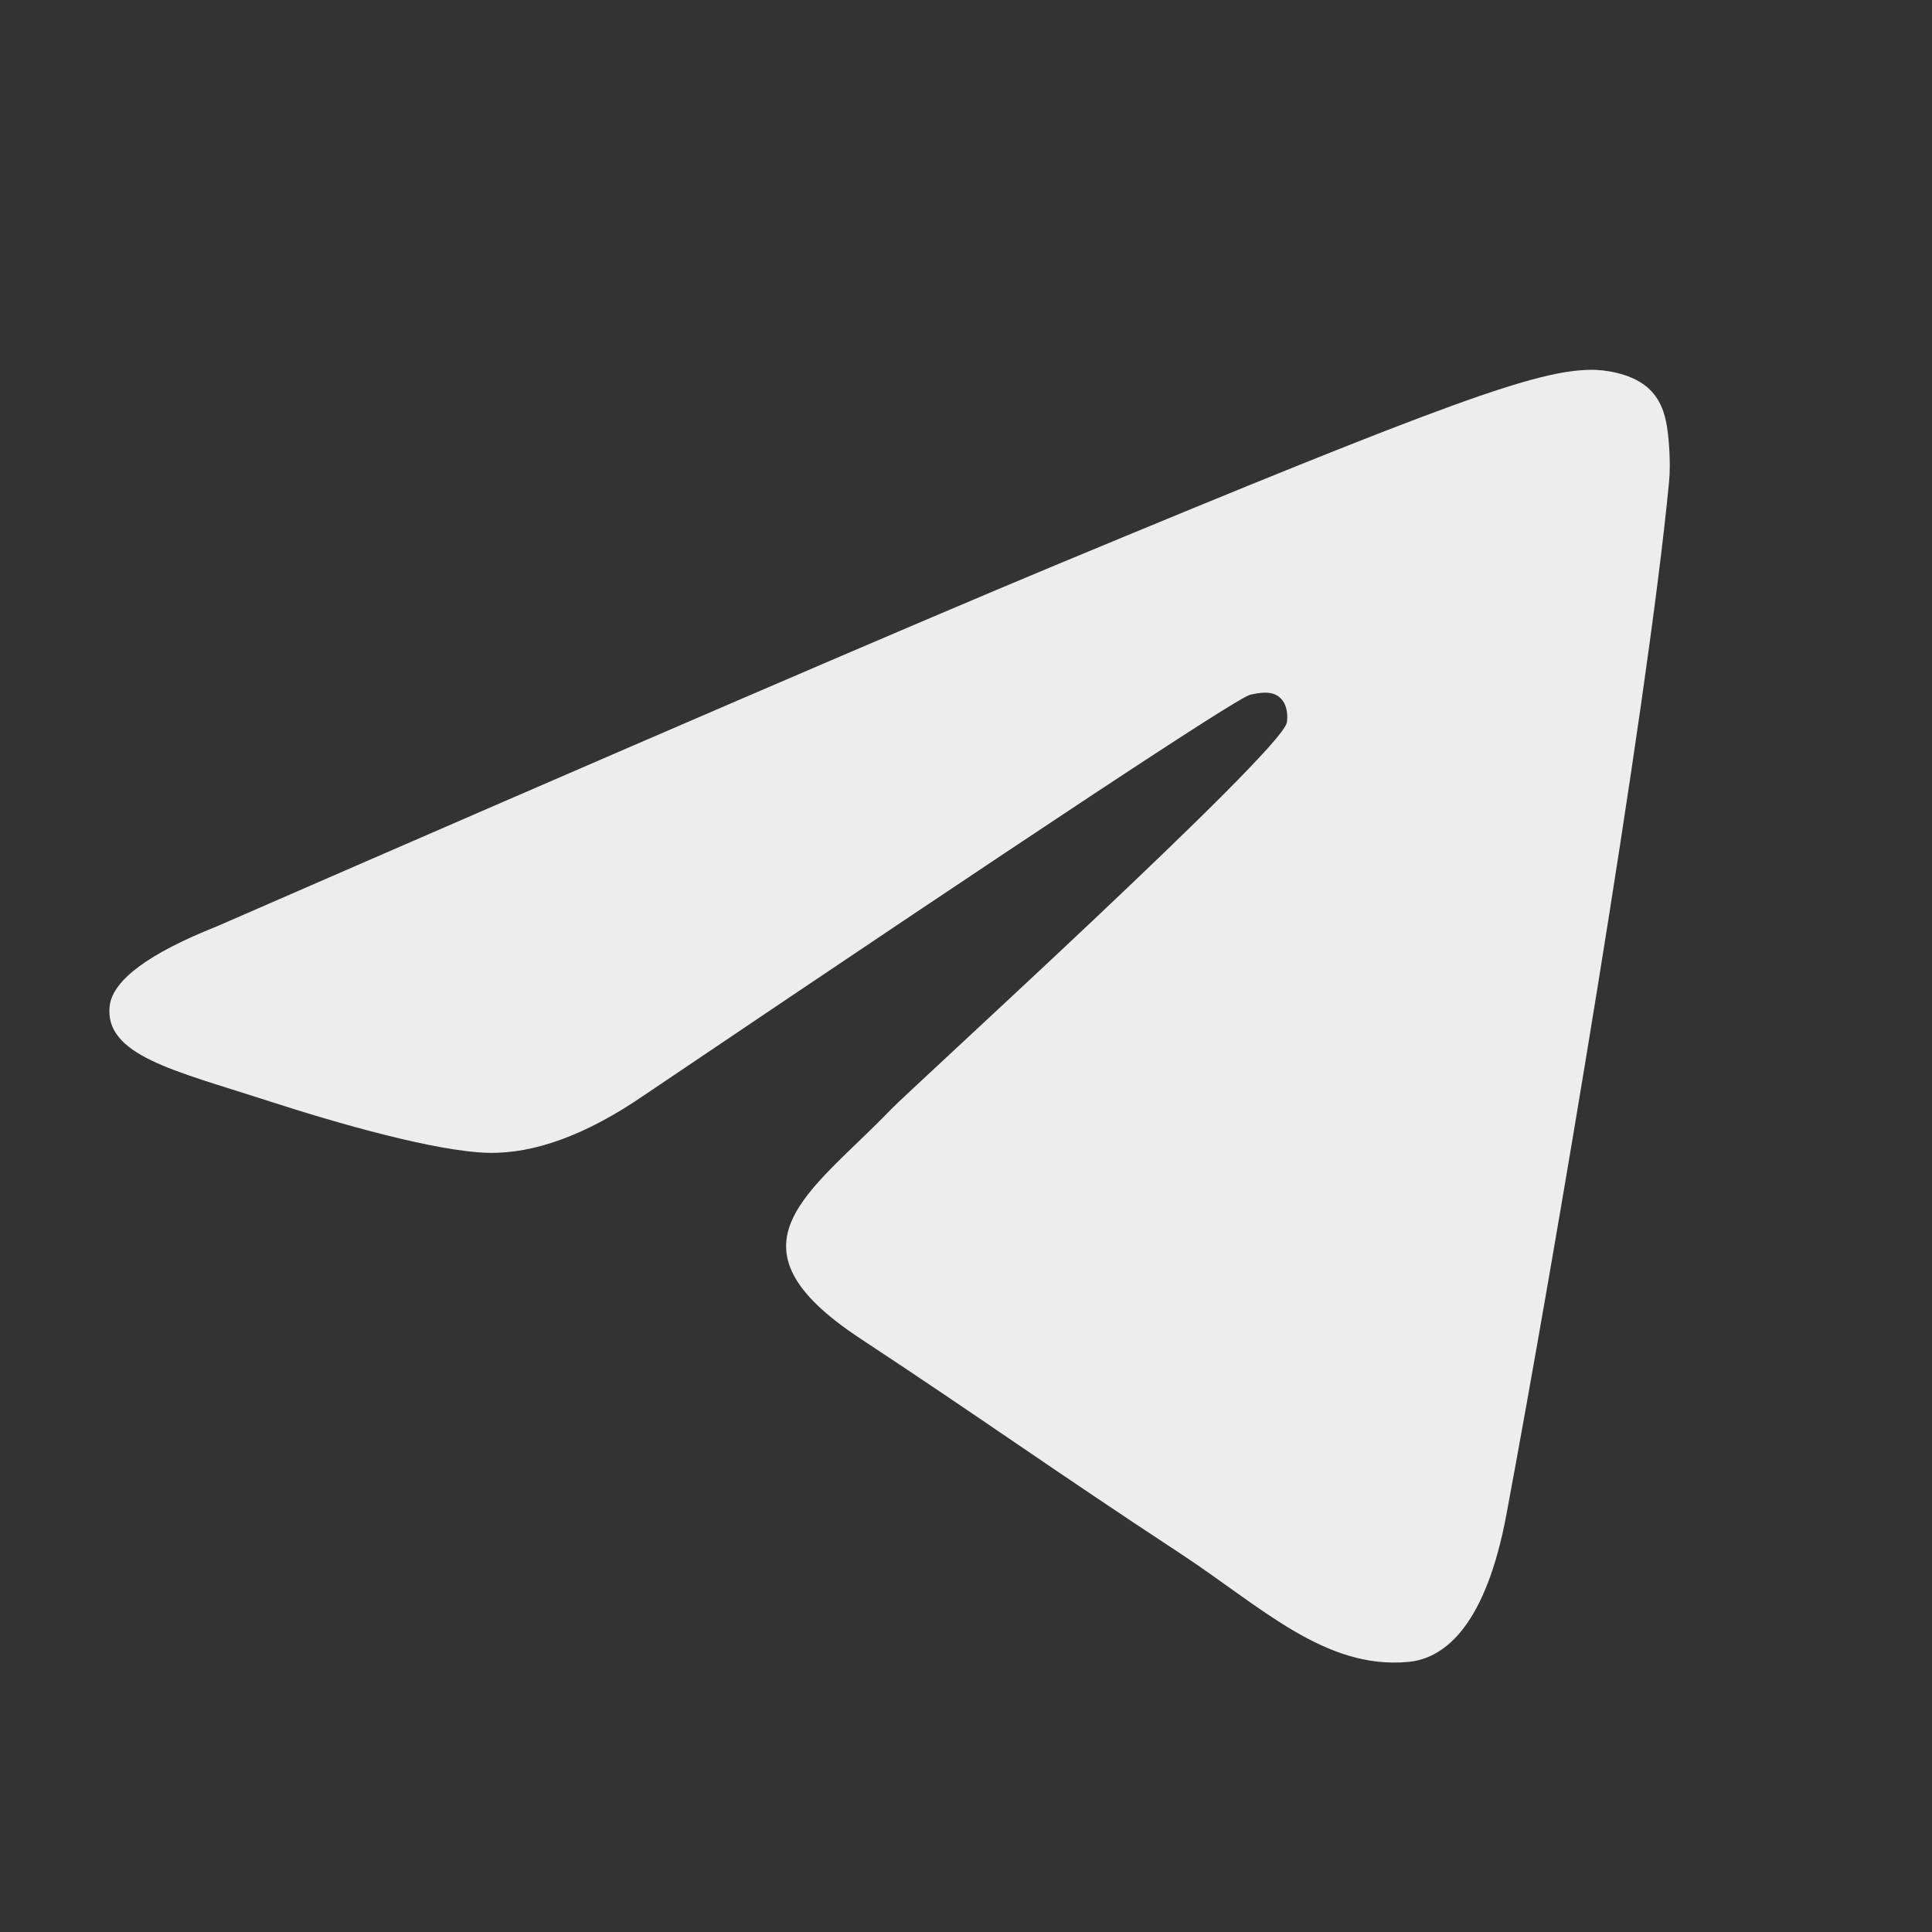
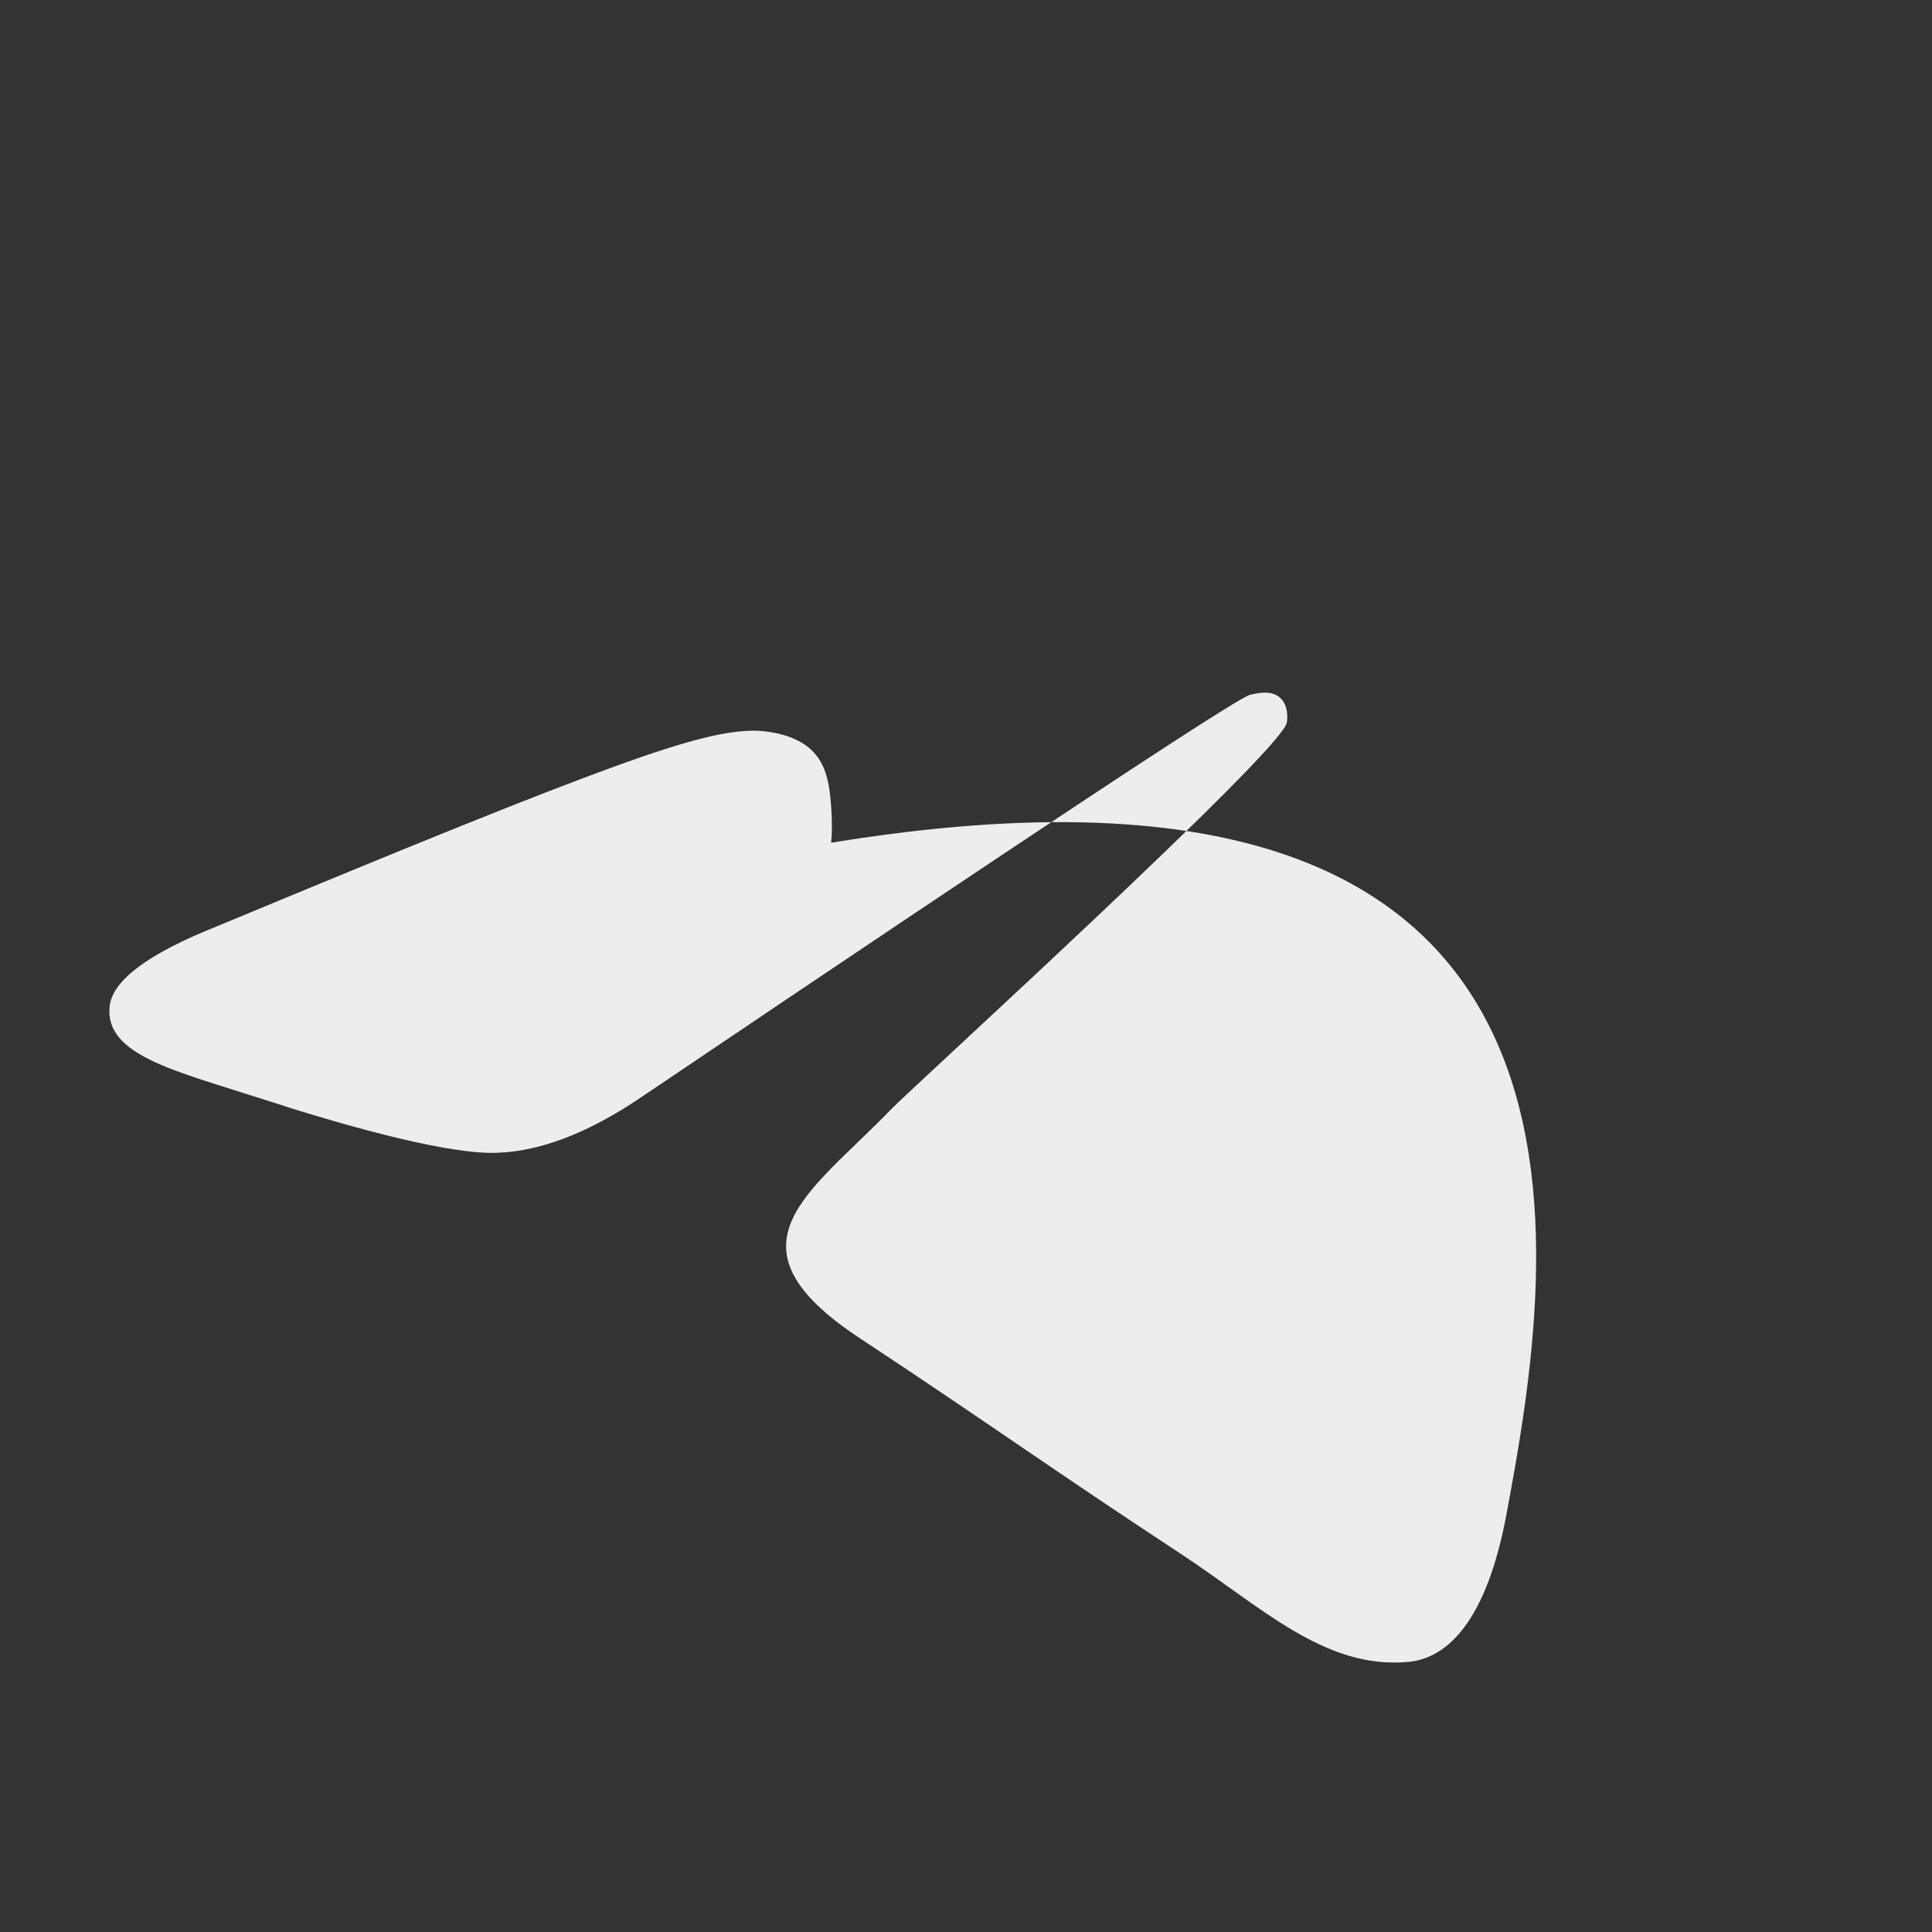
<svg xmlns="http://www.w3.org/2000/svg" id="Layer_1" x="0px" y="0px" viewBox="0 0 1000 1000" style="enable-background:new 0 0 1000 1000;" xml:space="preserve">
  <rect x="0" y="0" width="1000" height="1000" fill="#333333" stroke="none" />
  <style type="text/css"> .st0{fill-rule:evenodd;clip-rule:evenodd;fill:#EEEDEE;} </style>
-   <path id="Path-3" class="st0" d="M112.2,479.5C329,385,473.6,322.8,545.9,292.7c206.5-85.9,249.4-100.8,277.4-101.3 c6.2-0.1,19.9,1.4,28.8,8.6c7.5,6.1,9.6,14.4,10.6,20.1s2.2,19,1.2,29.3C852.7,367,804.3,652.3,779.7,784 c-10.4,55.7-30.9,74.4-50.8,76.2c-43.2,4-76-28.5-117.8-56c-65.4-42.9-102.4-69.6-166-111.5c-73.4-48.4-25.8-75,16-118.4 c11-11.4,201.2-184.4,204.9-200.1c0.5-2,0.9-9.3-3.5-13.1c-4.3-3.9-10.8-2.5-15.4-1.5c-6.6,1.5-111.1,70.6-313.7,207.3 c-29.7,20.4-56.6,30.3-80.6,29.8c-26.6-0.6-77.6-15-115.6-27.4c-46.6-15.1-83.6-23.1-80.4-48.9C58.6,507.2,77,493.5,112.2,479.5z" />
+   <path id="Path-3" class="st0" d="M112.2,479.5c206.5-85.9,249.4-100.8,277.4-101.3 c6.2-0.1,19.9,1.4,28.8,8.6c7.5,6.1,9.6,14.4,10.6,20.1s2.2,19,1.2,29.3C852.7,367,804.3,652.3,779.7,784 c-10.4,55.7-30.9,74.4-50.8,76.2c-43.2,4-76-28.5-117.8-56c-65.4-42.9-102.4-69.6-166-111.5c-73.4-48.4-25.8-75,16-118.4 c11-11.4,201.2-184.4,204.9-200.1c0.5-2,0.9-9.3-3.5-13.1c-4.3-3.9-10.8-2.5-15.4-1.5c-6.6,1.5-111.1,70.6-313.7,207.3 c-29.7,20.4-56.6,30.3-80.6,29.8c-26.6-0.6-77.6-15-115.6-27.4c-46.6-15.1-83.6-23.1-80.4-48.9C58.6,507.2,77,493.5,112.2,479.5z" />
</svg>